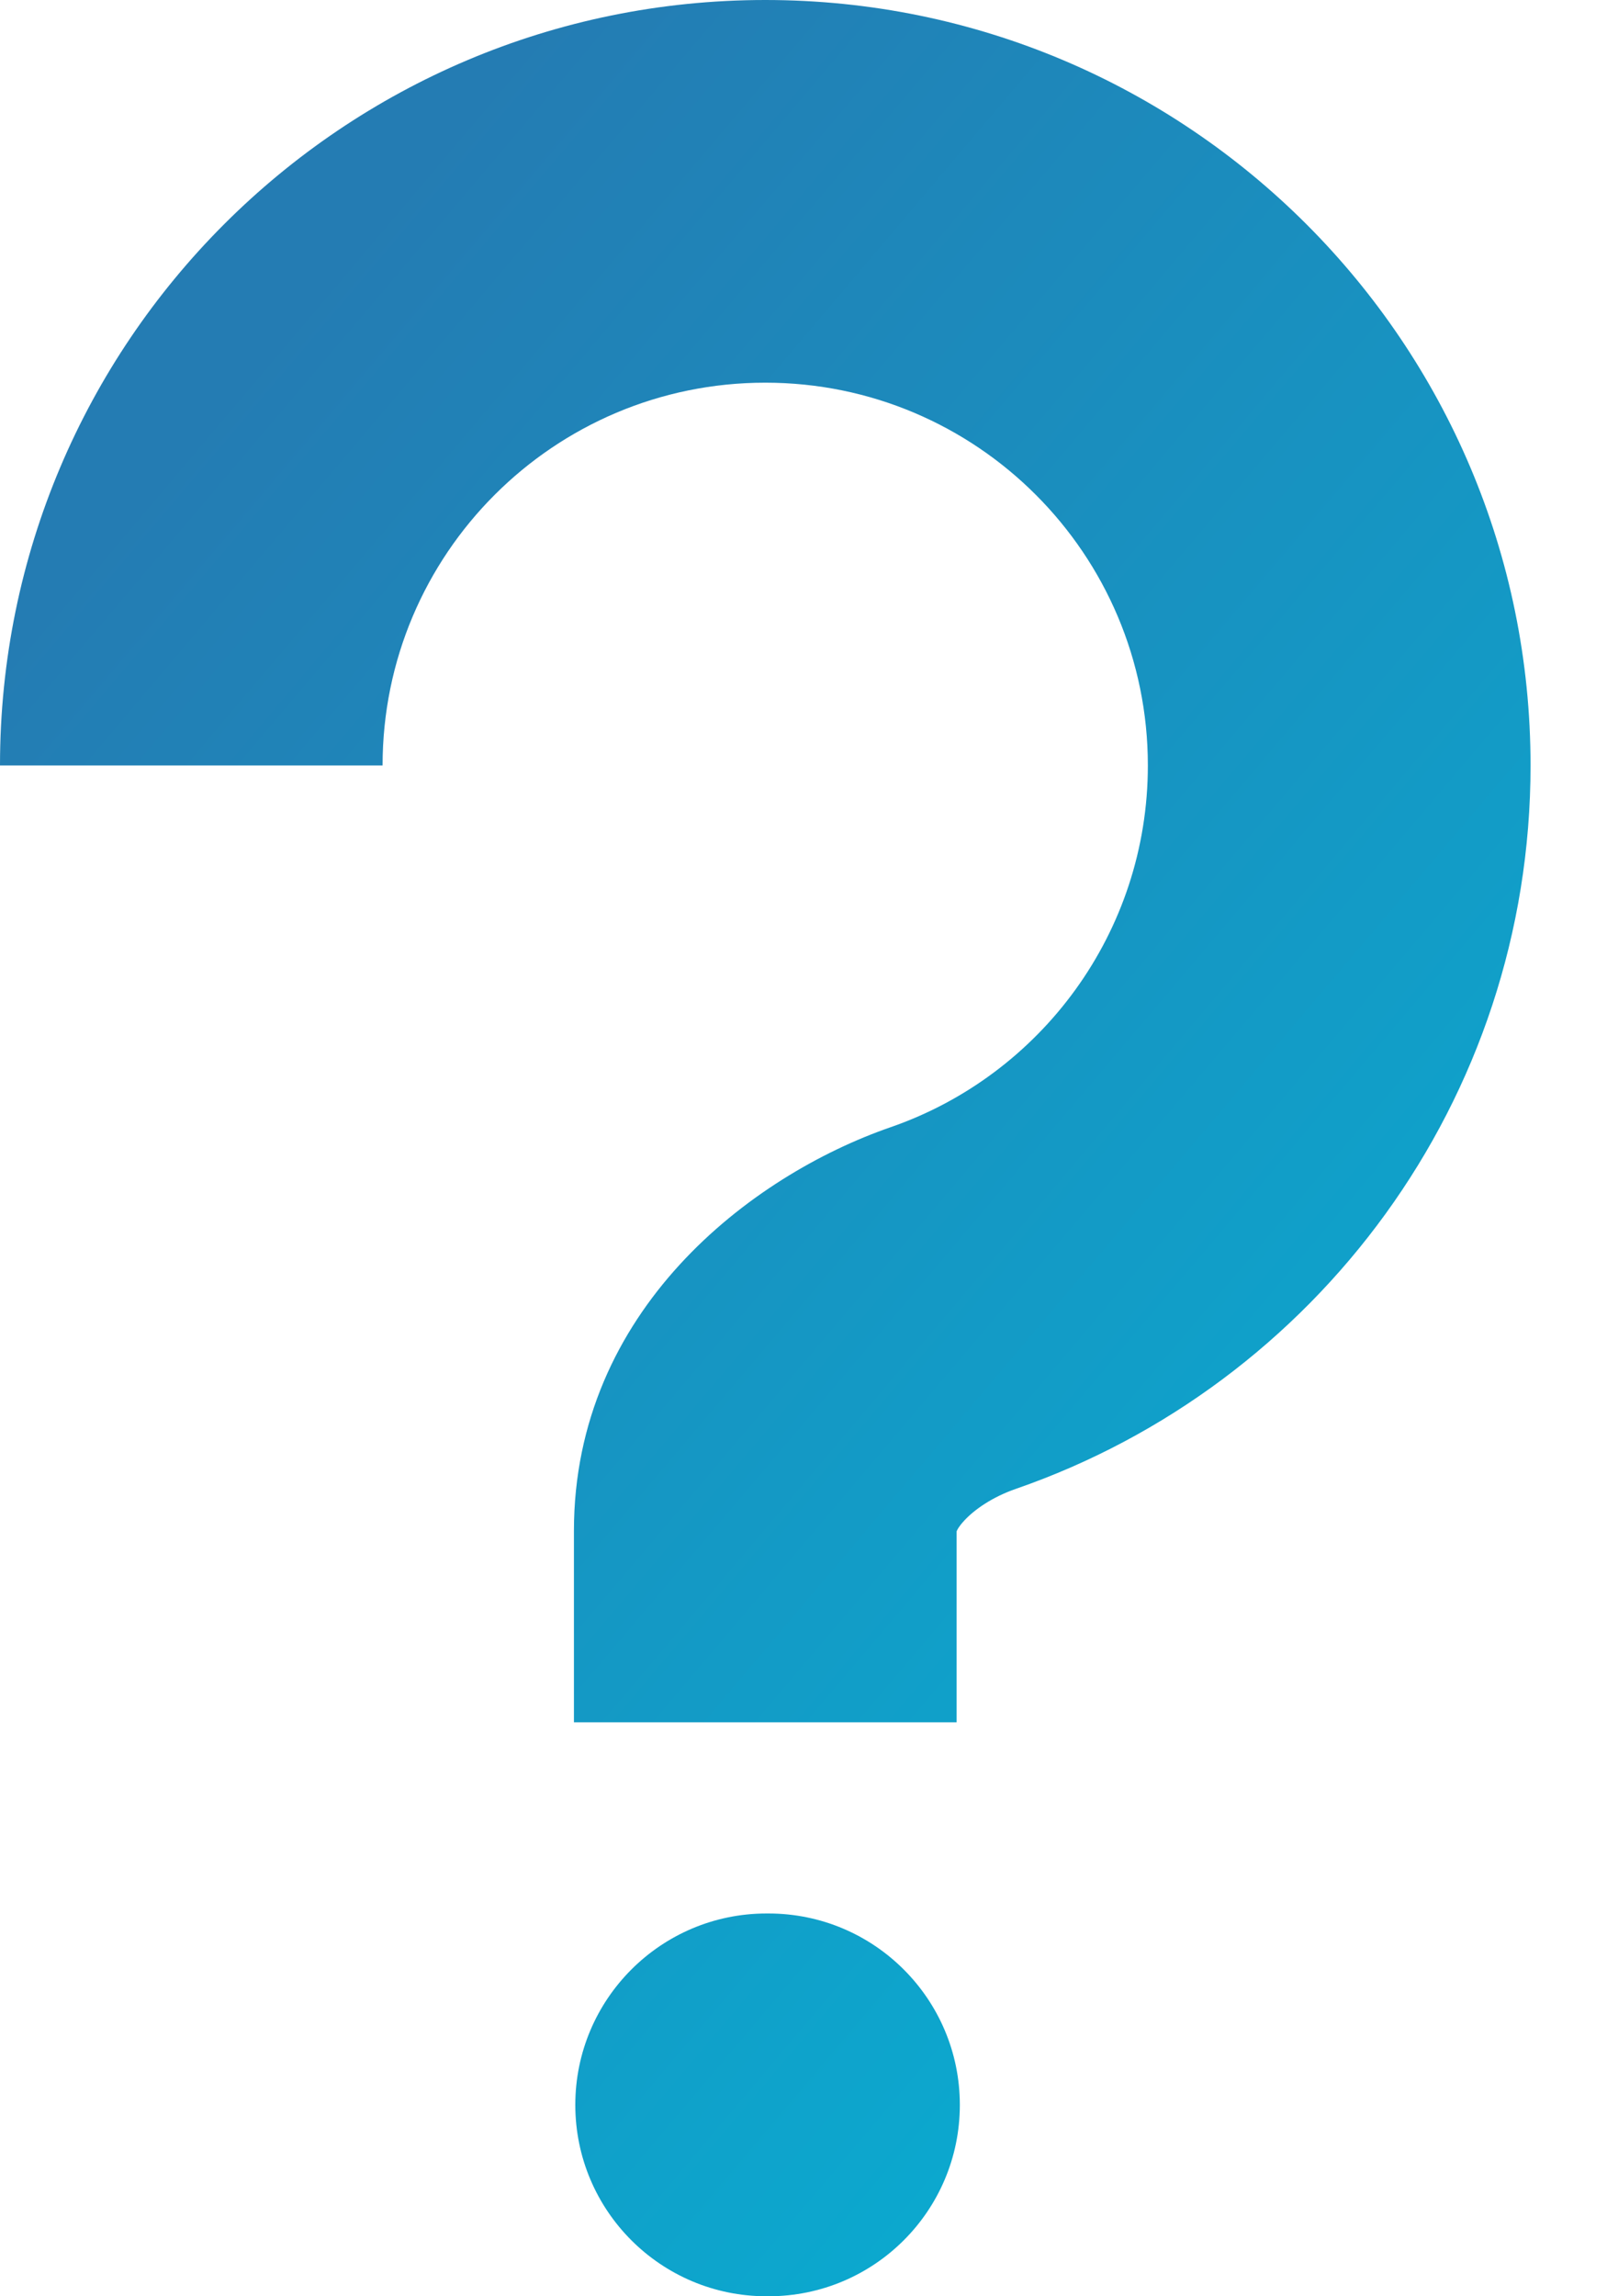
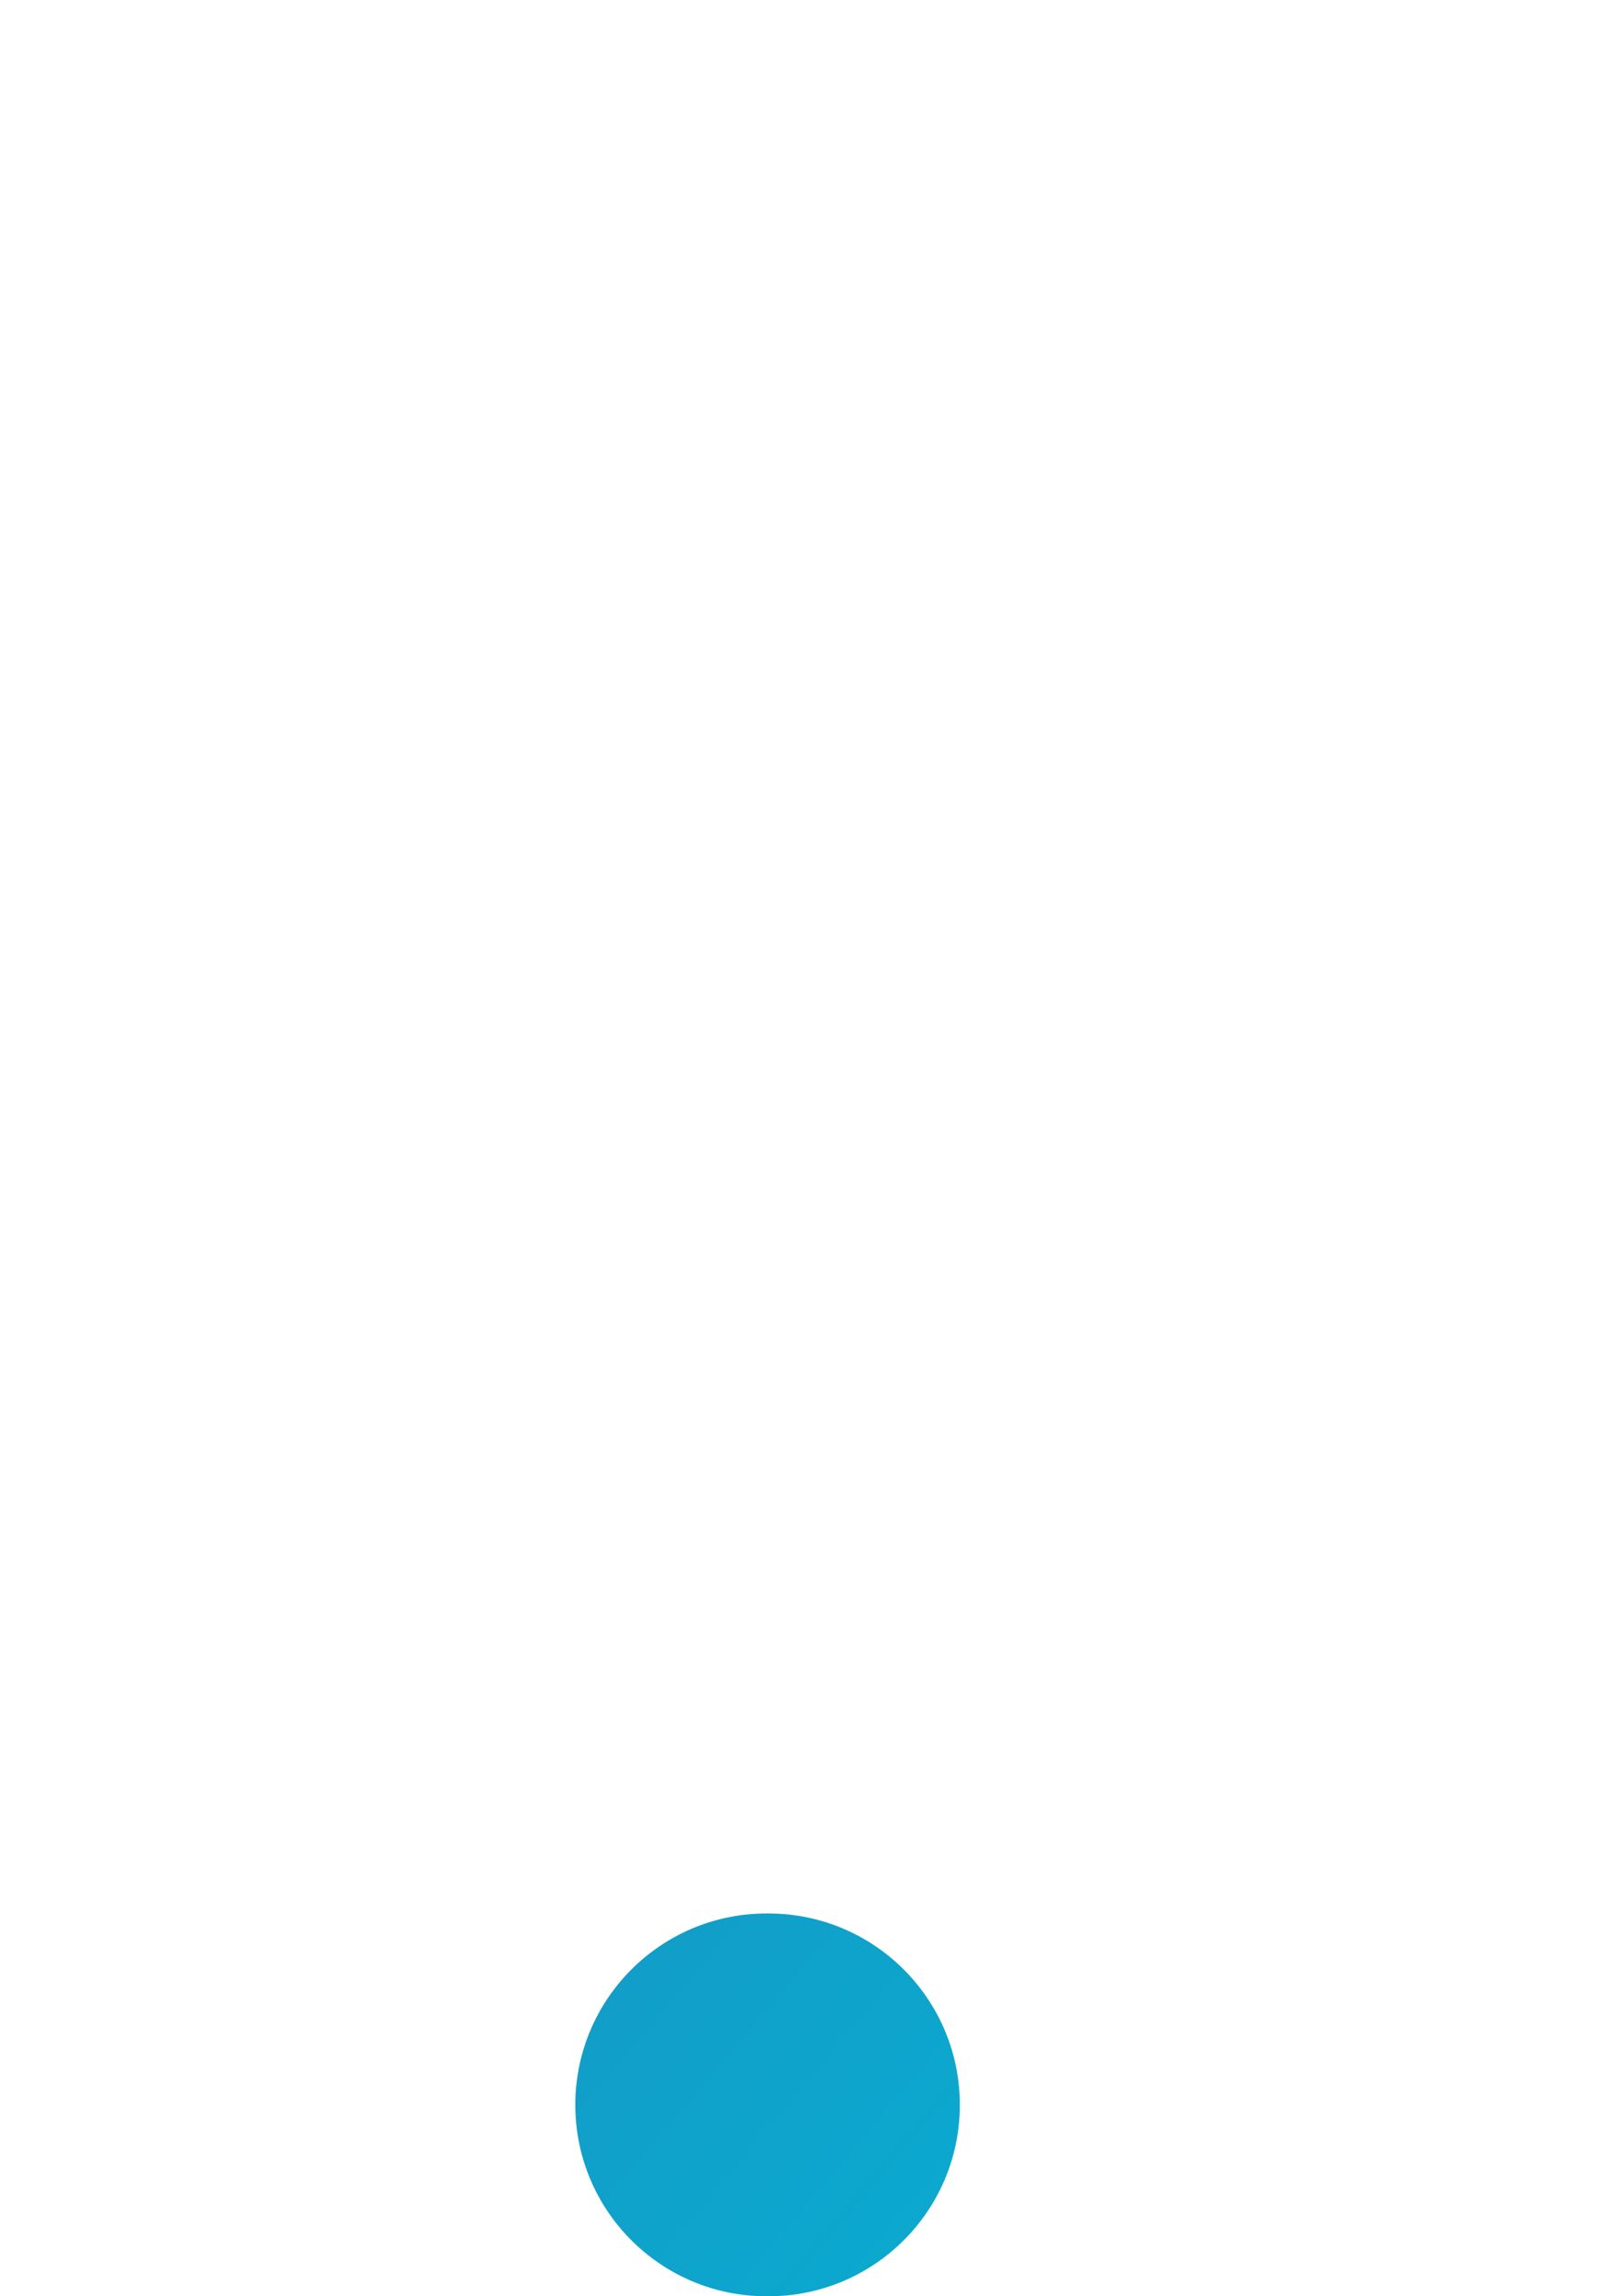
<svg xmlns="http://www.w3.org/2000/svg" width="14" height="20" viewBox="0 0 14 20" fill="none">
-   <path d="M3.333 6.667C3.333 4.826 4.826 3.333 6.667 3.333C8.508 3.333 10 4.826 10 6.667C10 8.123 9.066 9.366 7.758 9.818C6.54 10.24 5 11.413 5 13.334V15.001H8.334V13.338C8.338 13.326 8.353 13.296 8.396 13.249C8.484 13.151 8.644 13.039 8.849 12.968C11.457 12.065 13.334 9.587 13.334 6.667C13.334 2.985 10.349 0 6.667 0C2.985 0 0 2.985 0 6.667H3.333Z" fill="url(#paint0_linear_1916_7996)" />
  <path d="M6.678 16.666C5.758 16.666 5.012 17.413 5.012 18.333C5.012 19.254 5.758 20 6.678 20H6.695C7.616 20 8.362 19.254 8.362 18.333C8.362 17.413 7.616 16.666 6.695 16.666H6.678Z" fill="url(#paint1_linear_1916_7996)" />
  <defs>
    <linearGradient id="paint0_linear_1916_7996" x1="2.609" y1="2.609" x2="18.932" y2="16.431" gradientUnits="userSpaceOnUse">
      <stop stop-color="#247CB3" />
      <stop offset="1" stop-color="#01BBDA" />
    </linearGradient>
    <linearGradient id="paint1_linear_1916_7996" x1="2.609" y1="2.609" x2="18.932" y2="16.431" gradientUnits="userSpaceOnUse">
      <stop stop-color="#247CB3" />
      <stop offset="1" stop-color="#01BBDA" />
    </linearGradient>
  </defs>
</svg>